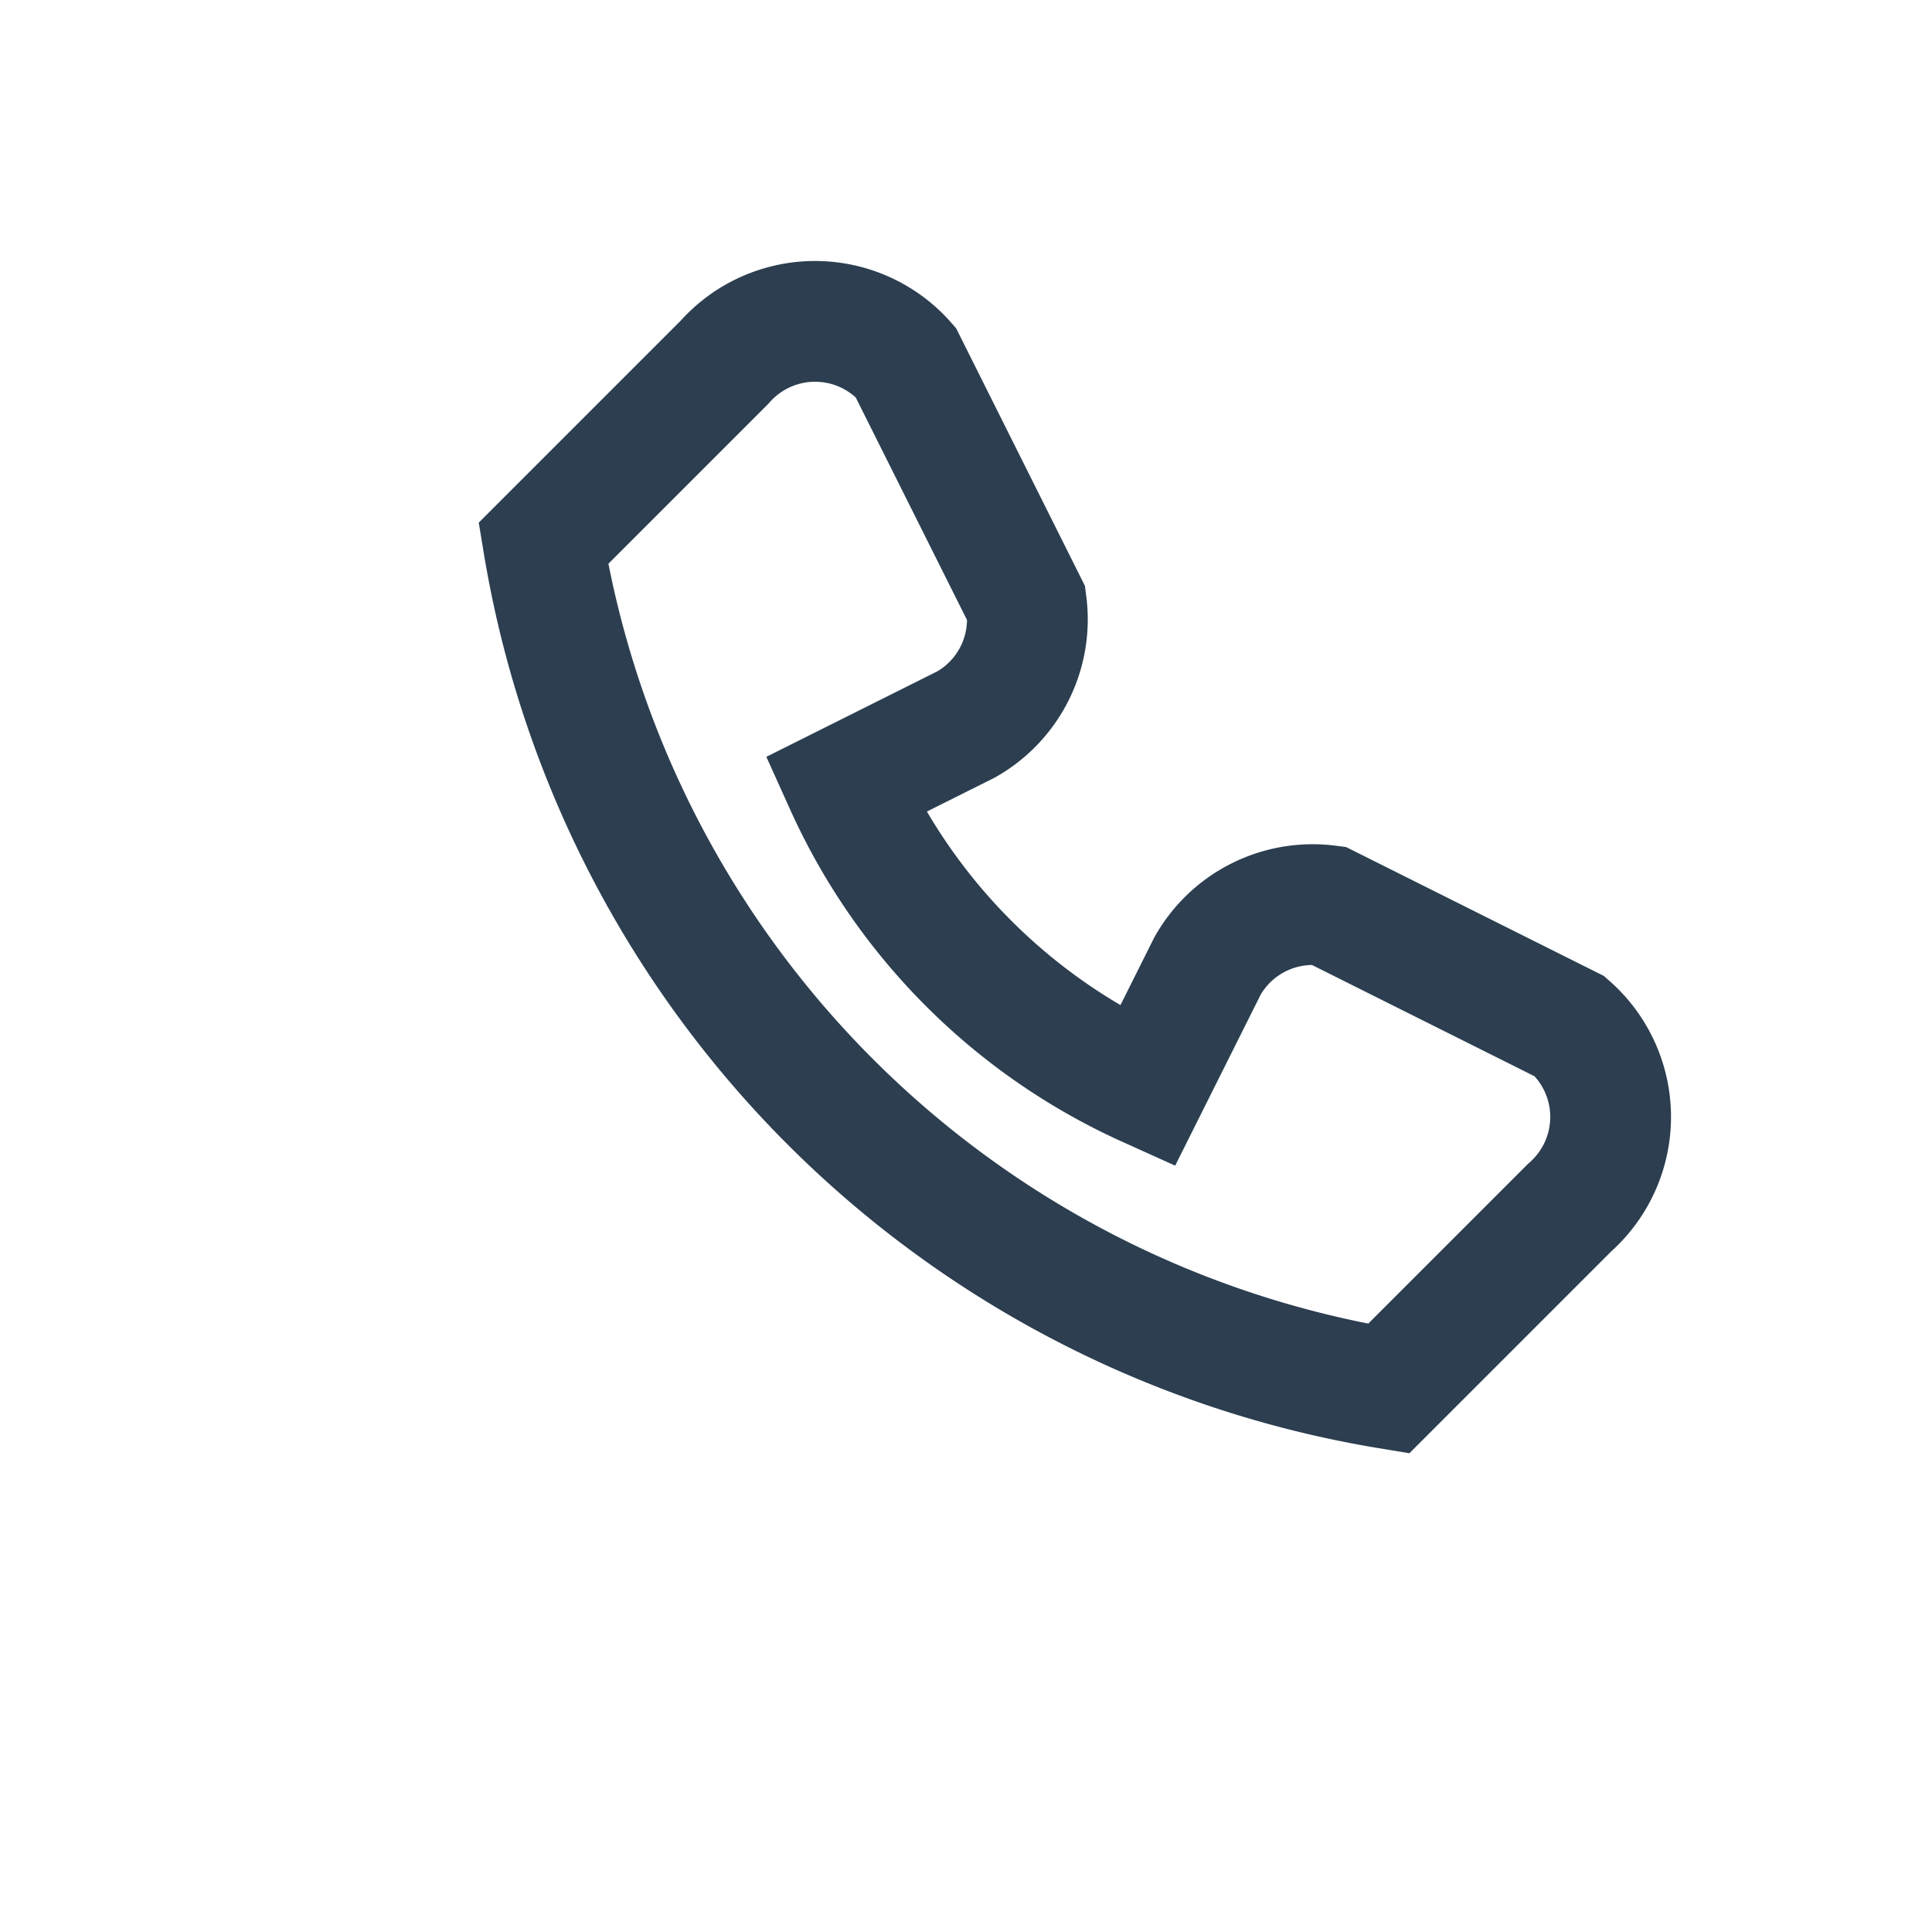
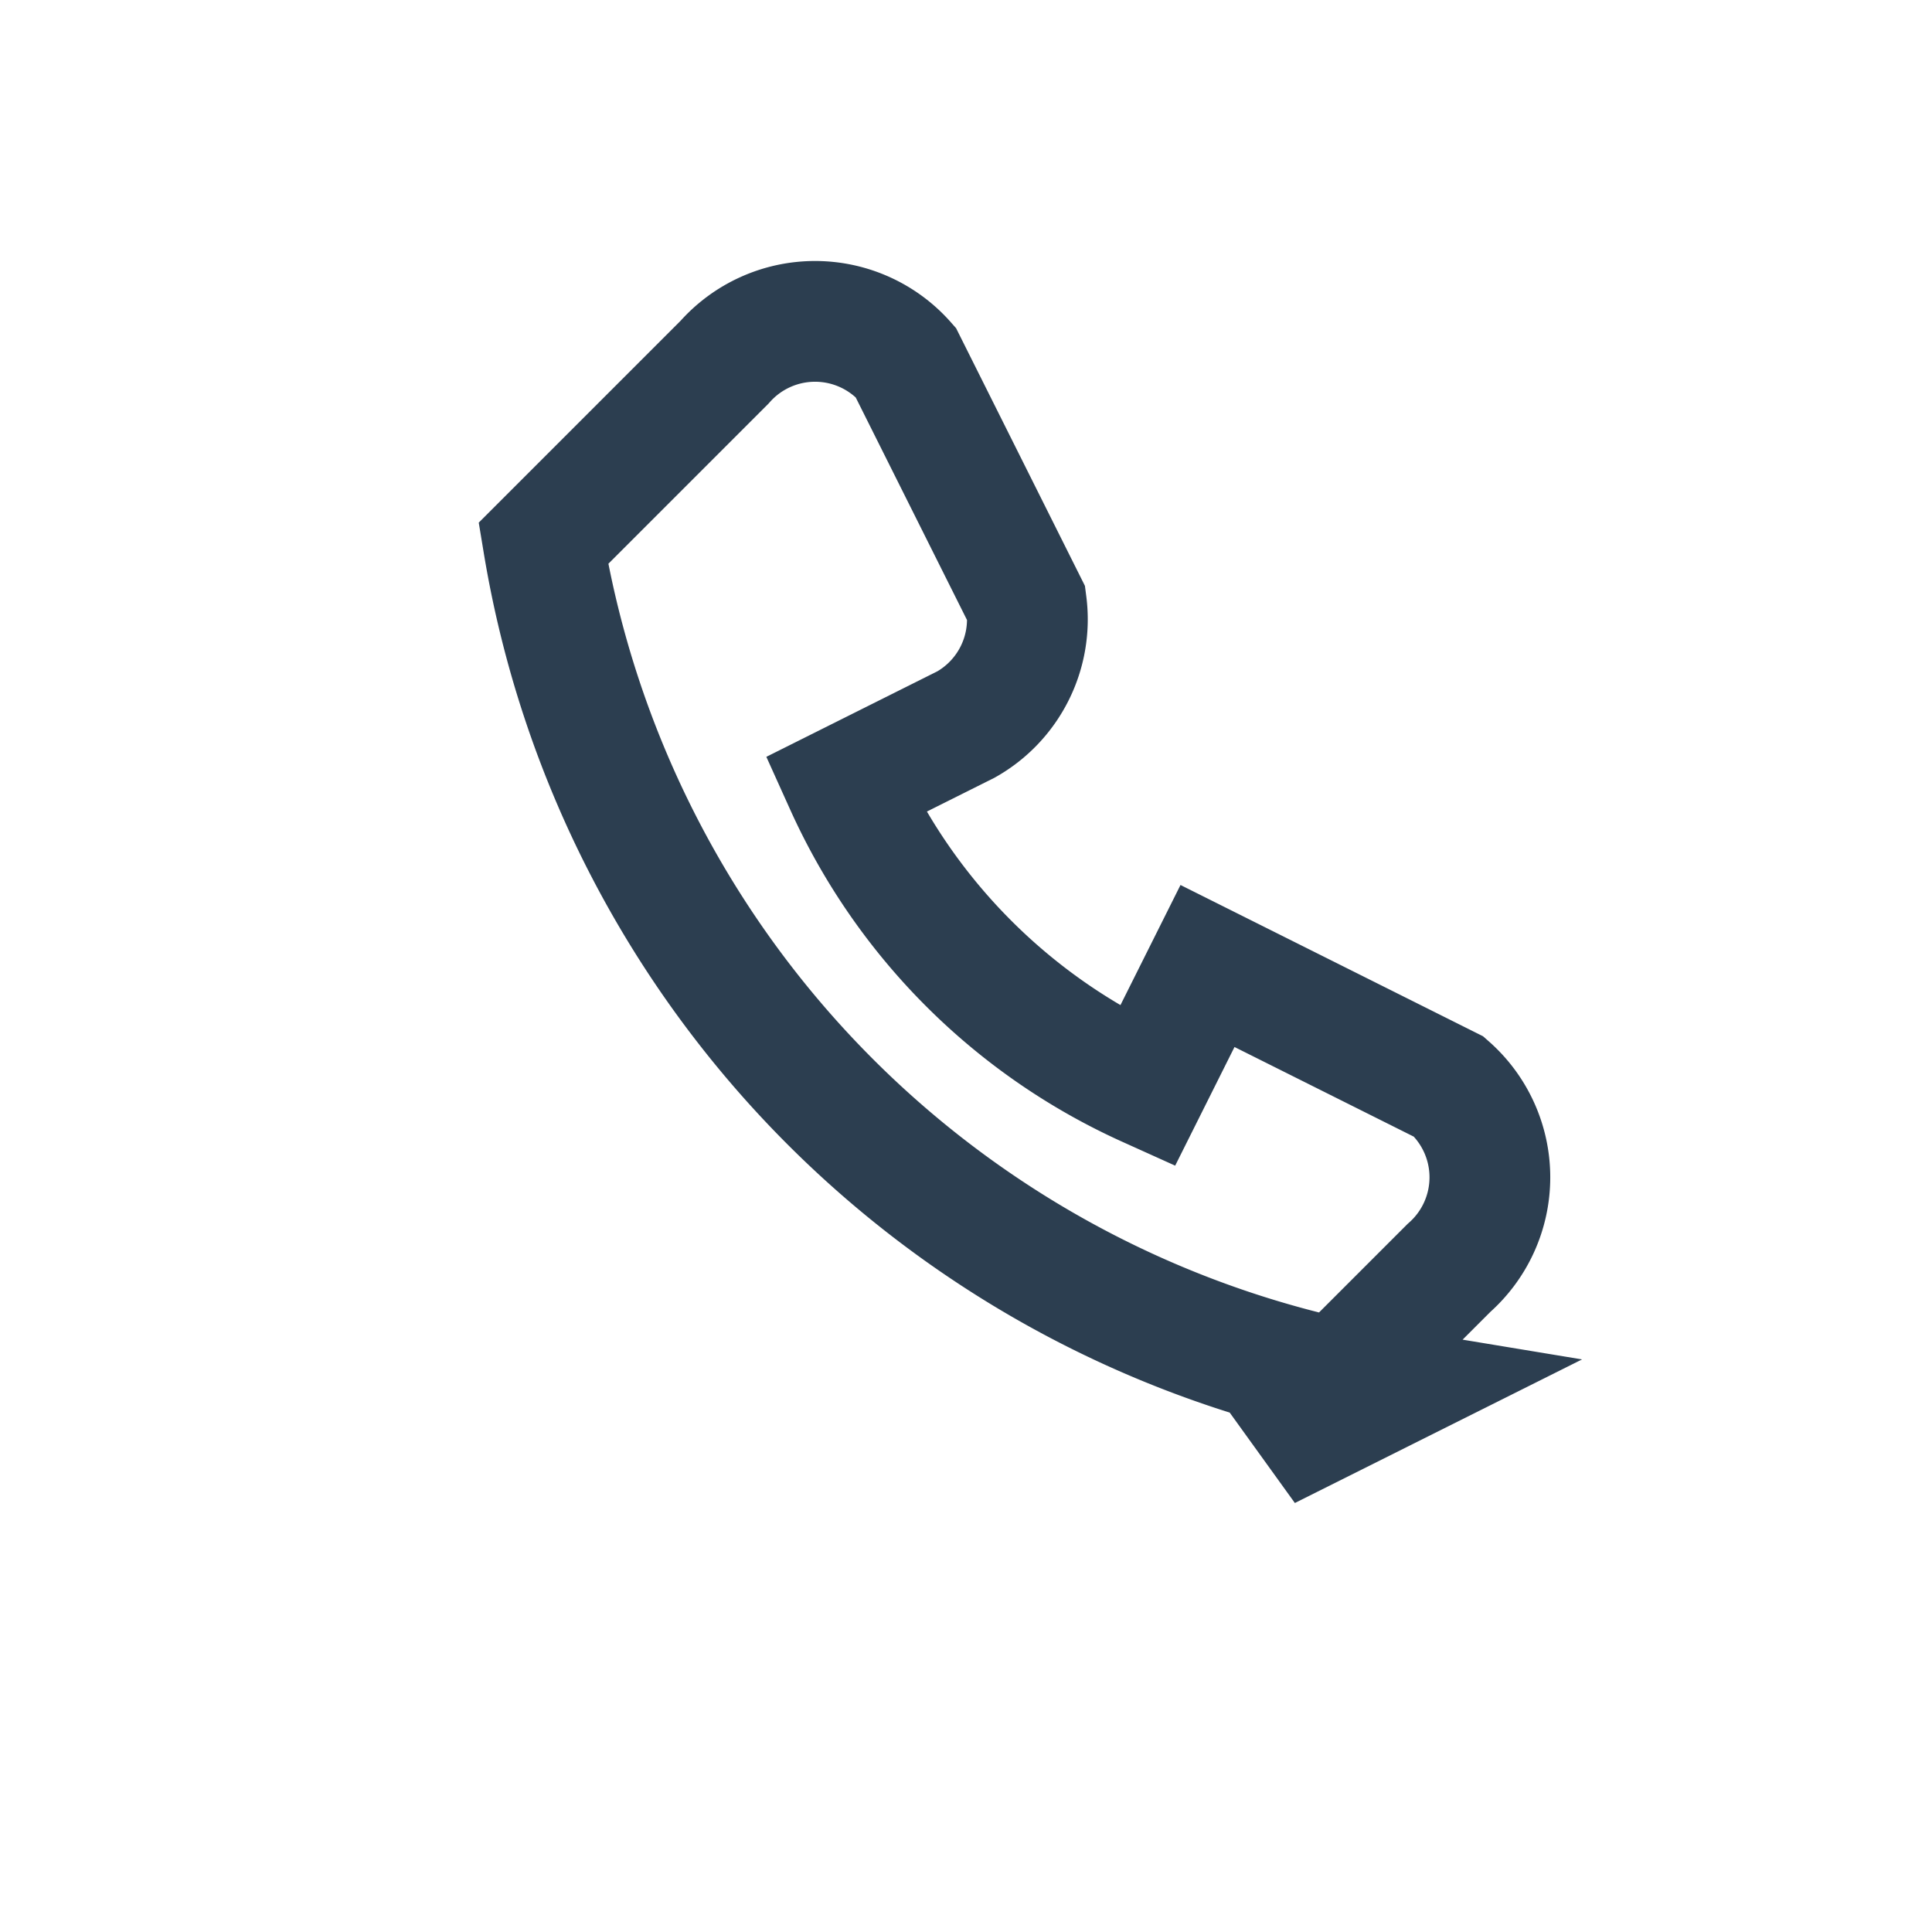
<svg xmlns="http://www.w3.org/2000/svg" width="32" height="32" viewBox="0 0 32 32">
-   <path d="M23 23a17 17 0 0 1-14-14l3-3a2 2 0 0 1 3 0l2 4a2 2 0 0 1-1 2l-2 1a10 10 0 0 0 5 5l1-2a2 2 0 0 1 2-1l4 2a2 2 0 0 1 0 3l-3 3z" fill="none" stroke="#2C3E50" stroke-width="2" />
+   <path d="M23 23a17 17 0 0 1-14-14l3-3a2 2 0 0 1 3 0l2 4a2 2 0 0 1-1 2l-2 1a10 10 0 0 0 5 5l1-2l4 2a2 2 0 0 1 0 3l-3 3z" fill="none" stroke="#2C3E50" stroke-width="2" />
</svg>